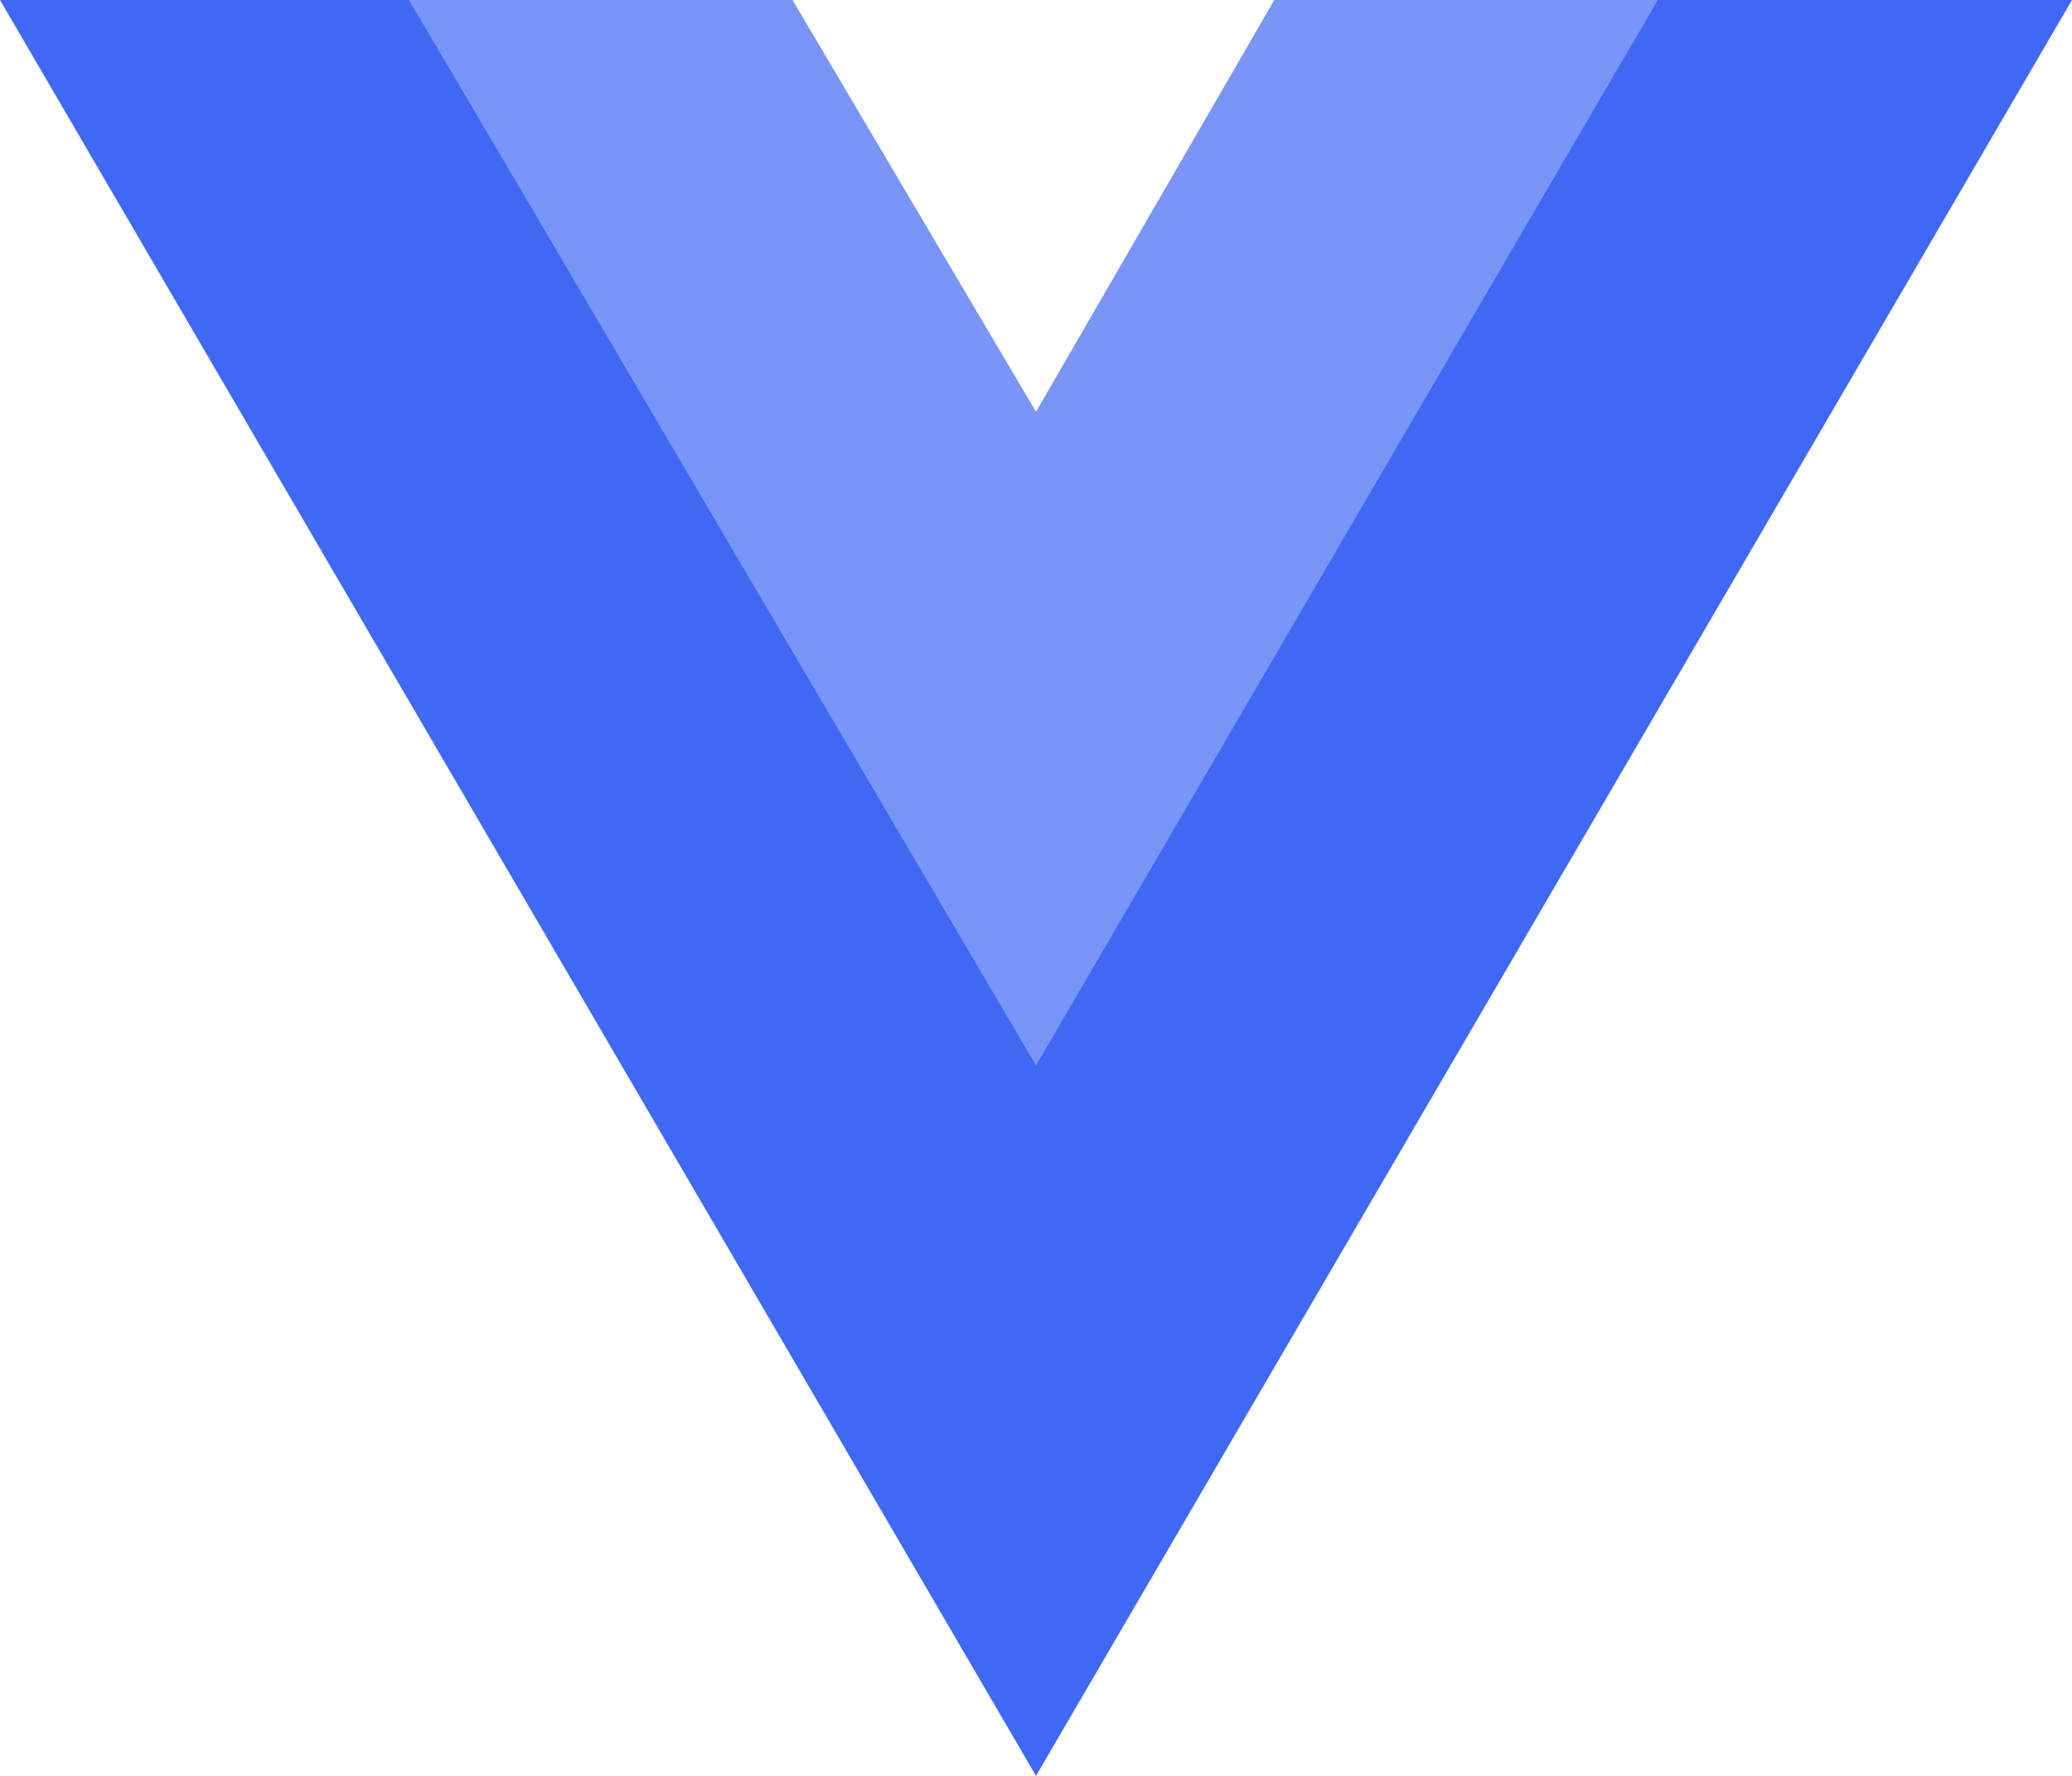
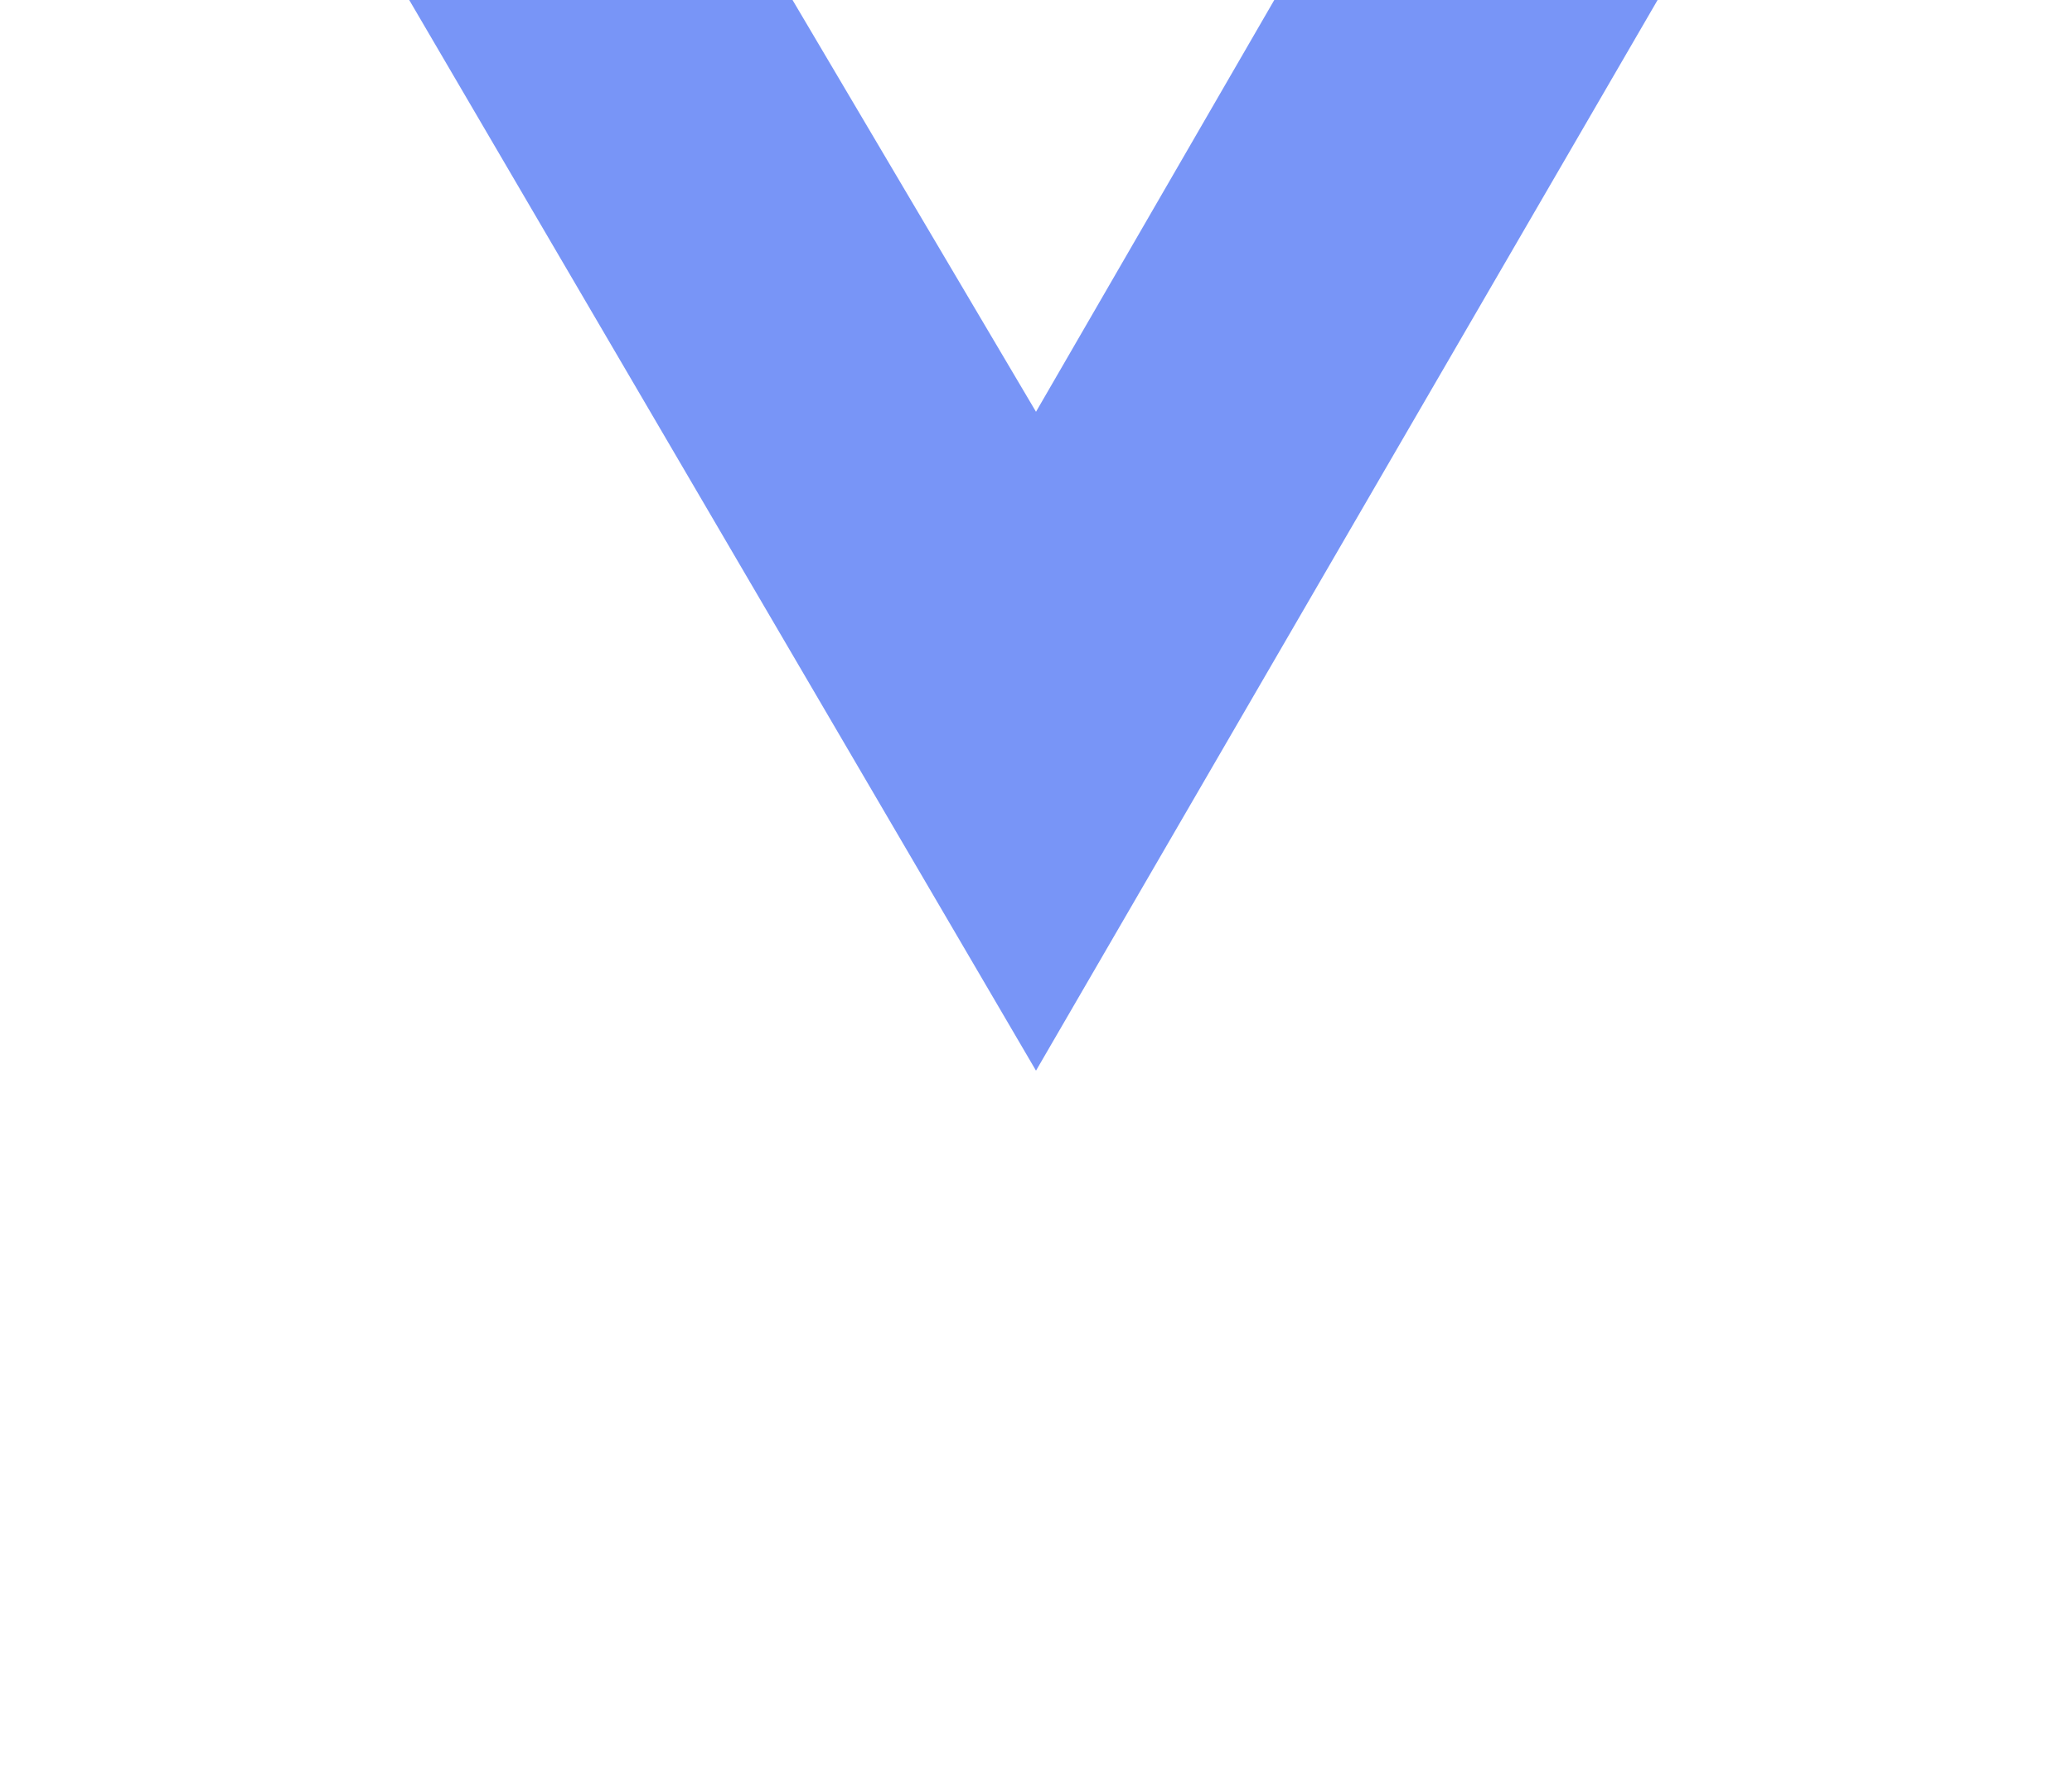
<svg xmlns="http://www.w3.org/2000/svg" width="56" height="48" viewBox="0 0 56 48">
  <defs>
    <style>.a,.b{fill:#3f68f4;}.b{opacity:0.7;}</style>
  </defs>
-   <path class="a" d="M0,0,28,48,56,0H44.8L28,28.8,11.06,0Z" />
  <path class="b" d="M11.06,0,28,28.939,44.8,0H34.44L28,11.13,21.42,0Z" />
</svg>